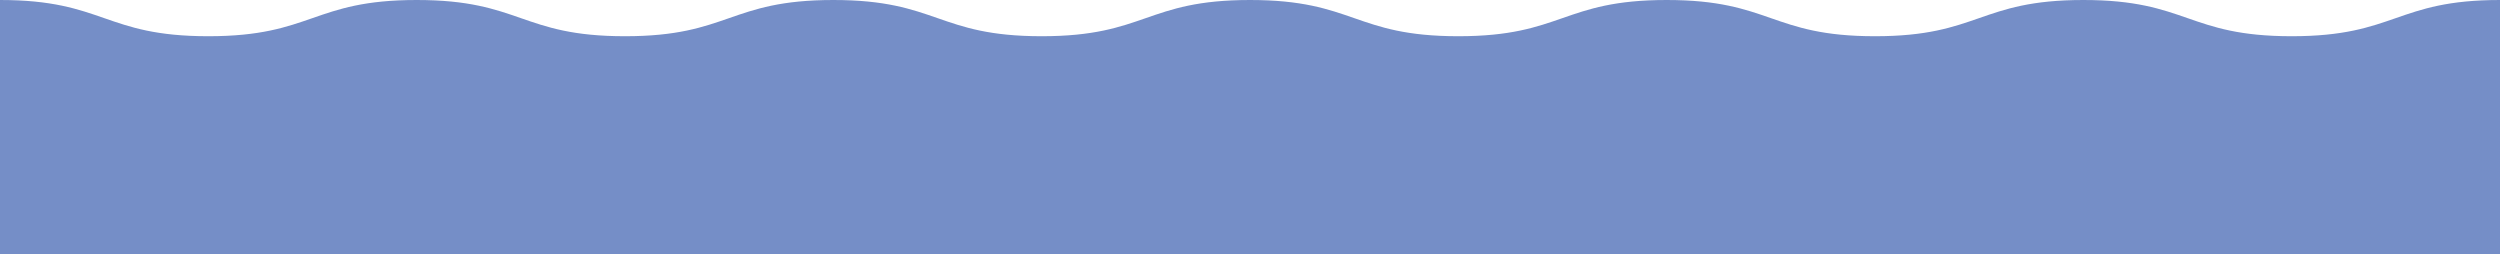
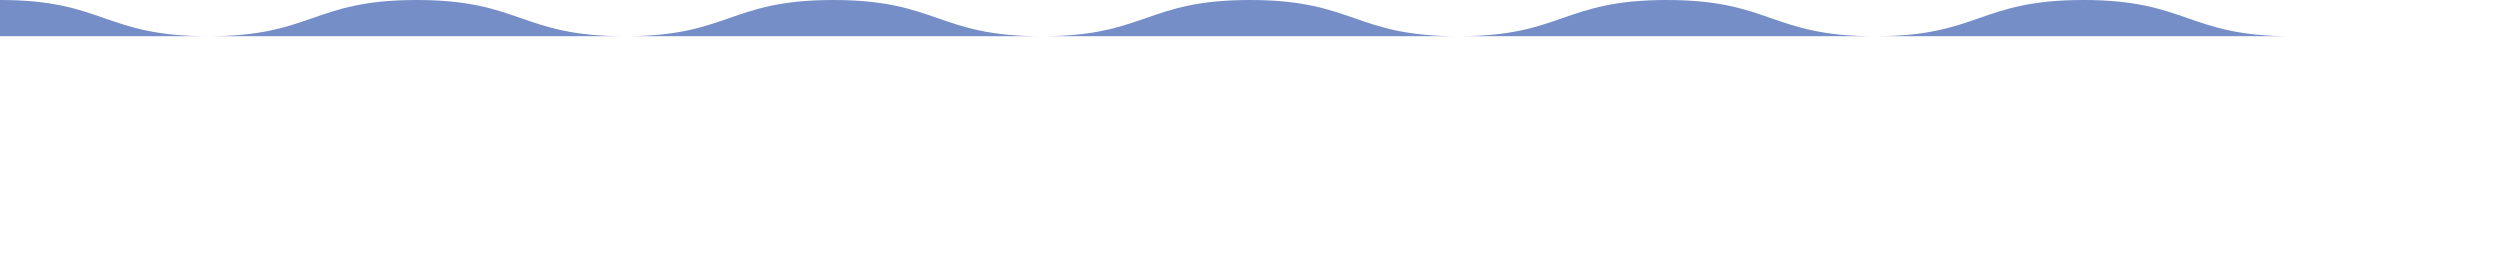
<svg xmlns="http://www.w3.org/2000/svg" id="Layer_1" version="1.1" viewBox="0 0 1315.474 133.89">
  <defs>
    <style> .st0 { fill: #758ec7; } </style>
  </defs>
-   <path class="st0" d="M1205.847,19.063c-54.813,0-54.813-19.063-109.626-19.063-54.811,0-54.811,19.063-109.621,19.063-54.811,0-54.811-19.063-109.622-19.063-54.81,0-54.81,19.063-109.621,19.063-54.81,0-54.81-19.063-109.62-19.063-54.813,0-54.813,19.063-109.626,19.063S493.297,0,438.484,0c-54.811,0-54.811,19.063-109.621,19.063-54.811,0-54.811-19.063-109.622-19.063-54.81,0-54.81,19.063-109.621,19.063C54.81,19.063,54.81,0,0,0v133.89h1315.474V0c-54.813,0-54.813,19.063-109.626,19.063Z" />
+   <path class="st0" d="M1205.847,19.063c-54.813,0-54.813-19.063-109.626-19.063-54.811,0-54.811,19.063-109.621,19.063-54.811,0-54.811-19.063-109.622-19.063-54.81,0-54.81,19.063-109.621,19.063-54.81,0-54.81-19.063-109.62-19.063-54.813,0-54.813,19.063-109.626,19.063S493.297,0,438.484,0c-54.811,0-54.811,19.063-109.621,19.063-54.811,0-54.811-19.063-109.622-19.063-54.81,0-54.81,19.063-109.621,19.063C54.81,19.063,54.81,0,0,0v133.89V0c-54.813,0-54.813,19.063-109.626,19.063Z" />
</svg>